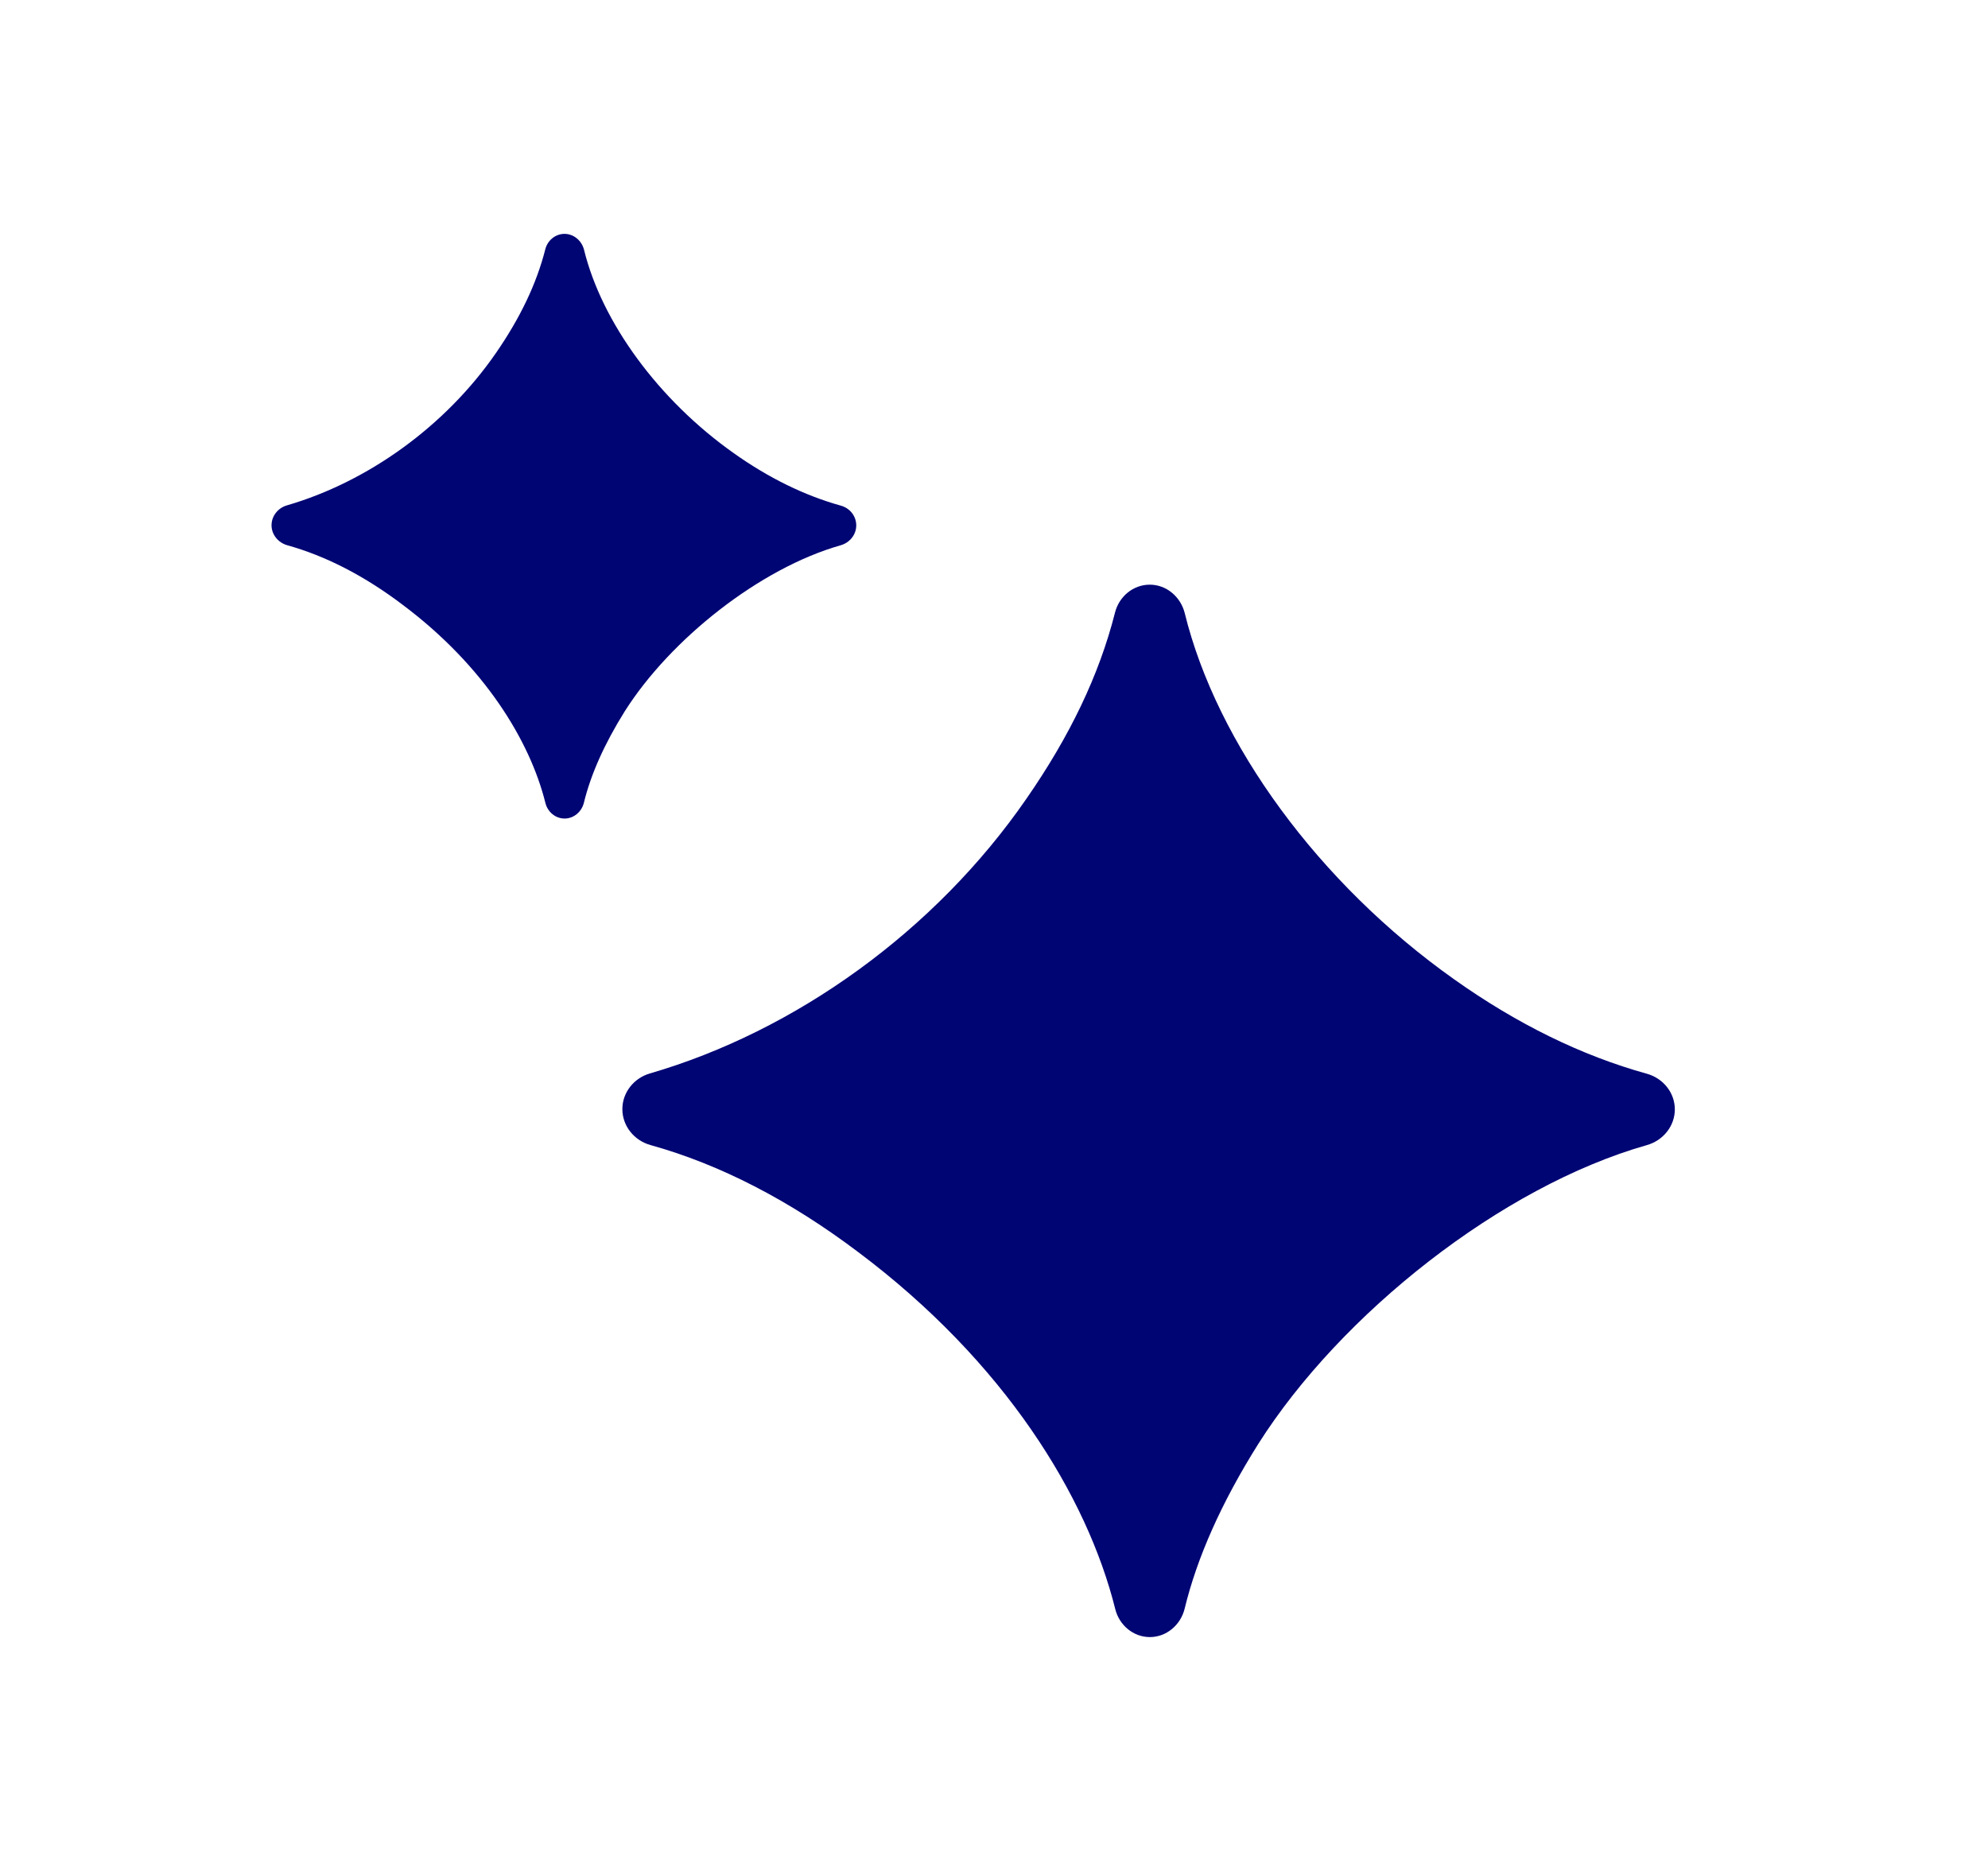
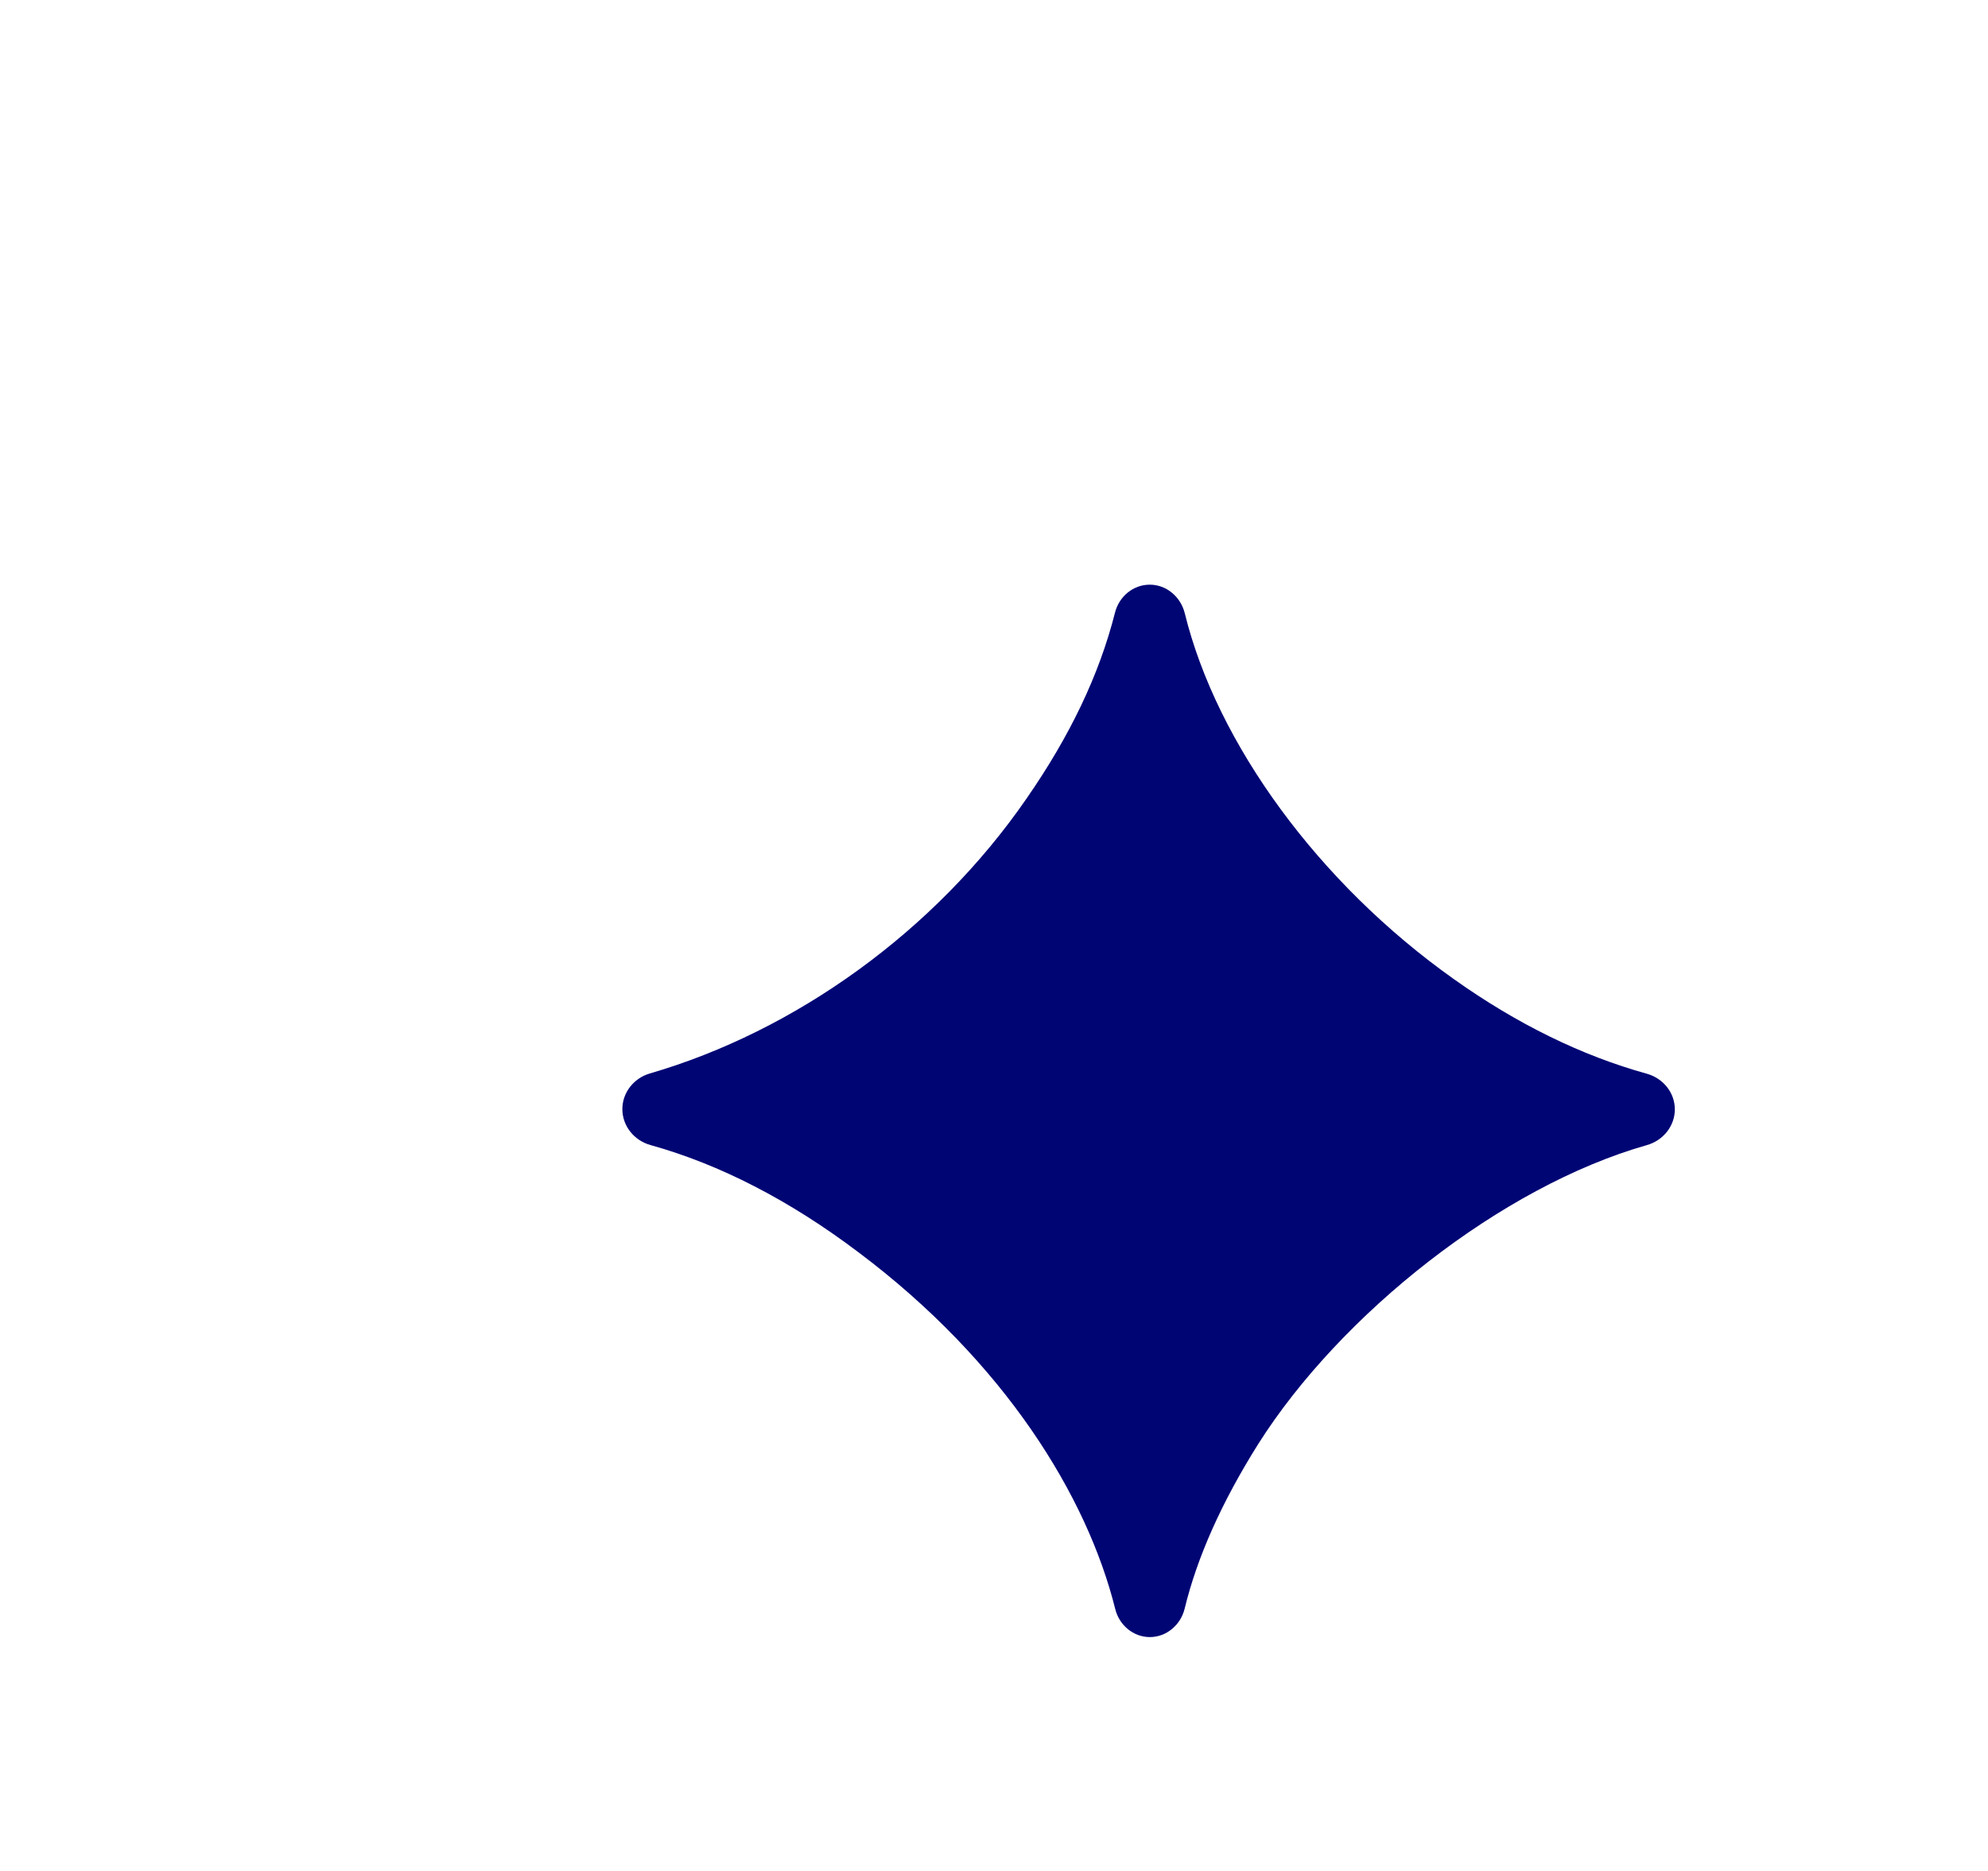
<svg xmlns="http://www.w3.org/2000/svg" width="17" height="16" viewBox="0 0 17 16" fill="none">
  <path d="M9.537 13.761C9.571 13.898 9.691 14 9.833 14C9.975 14 10.096 13.896 10.13 13.758C10.236 13.321 10.444 12.851 10.76 12.348C11.464 11.236 12.84 10.146 14.082 9.793C14.221 9.754 14.322 9.631 14.322 9.487C14.322 9.344 14.222 9.222 14.085 9.183C13.522 9.027 12.97 8.755 12.435 8.375C11.278 7.556 10.405 6.36 10.131 5.243C10.096 5.104 9.975 5 9.832 5C9.69 5 9.57 5.101 9.535 5.238C9.399 5.775 9.147 6.297 8.779 6.828C7.996 7.964 6.799 8.819 5.557 9.18C5.42 9.22 5.322 9.343 5.322 9.485C5.322 9.63 5.424 9.755 5.565 9.793C6.154 9.957 6.751 10.264 7.338 10.707C8.592 11.647 9.297 12.797 9.537 13.761Z" fill="#000574" />
-   <path d="M4.664 6.867C4.683 6.943 4.749 7 4.828 7C4.907 7 4.974 6.942 4.993 6.865C5.052 6.623 5.168 6.362 5.343 6.082C5.734 5.465 6.499 4.859 7.189 4.663C7.266 4.641 7.322 4.573 7.322 4.493C7.322 4.413 7.267 4.345 7.19 4.324C6.878 4.237 6.571 4.086 6.274 3.875C5.631 3.42 5.146 2.756 4.994 2.135C4.974 2.058 4.907 2 4.827 2C4.749 2 4.682 2.056 4.663 2.132C4.587 2.43 4.447 2.72 4.243 3.016C3.808 3.647 3.142 4.122 2.453 4.322C2.377 4.344 2.322 4.413 2.322 4.492C2.322 4.572 2.379 4.641 2.457 4.663C2.784 4.754 3.116 4.924 3.442 5.171C4.139 5.693 4.531 6.332 4.664 6.867Z" fill="#000574" />
</svg>